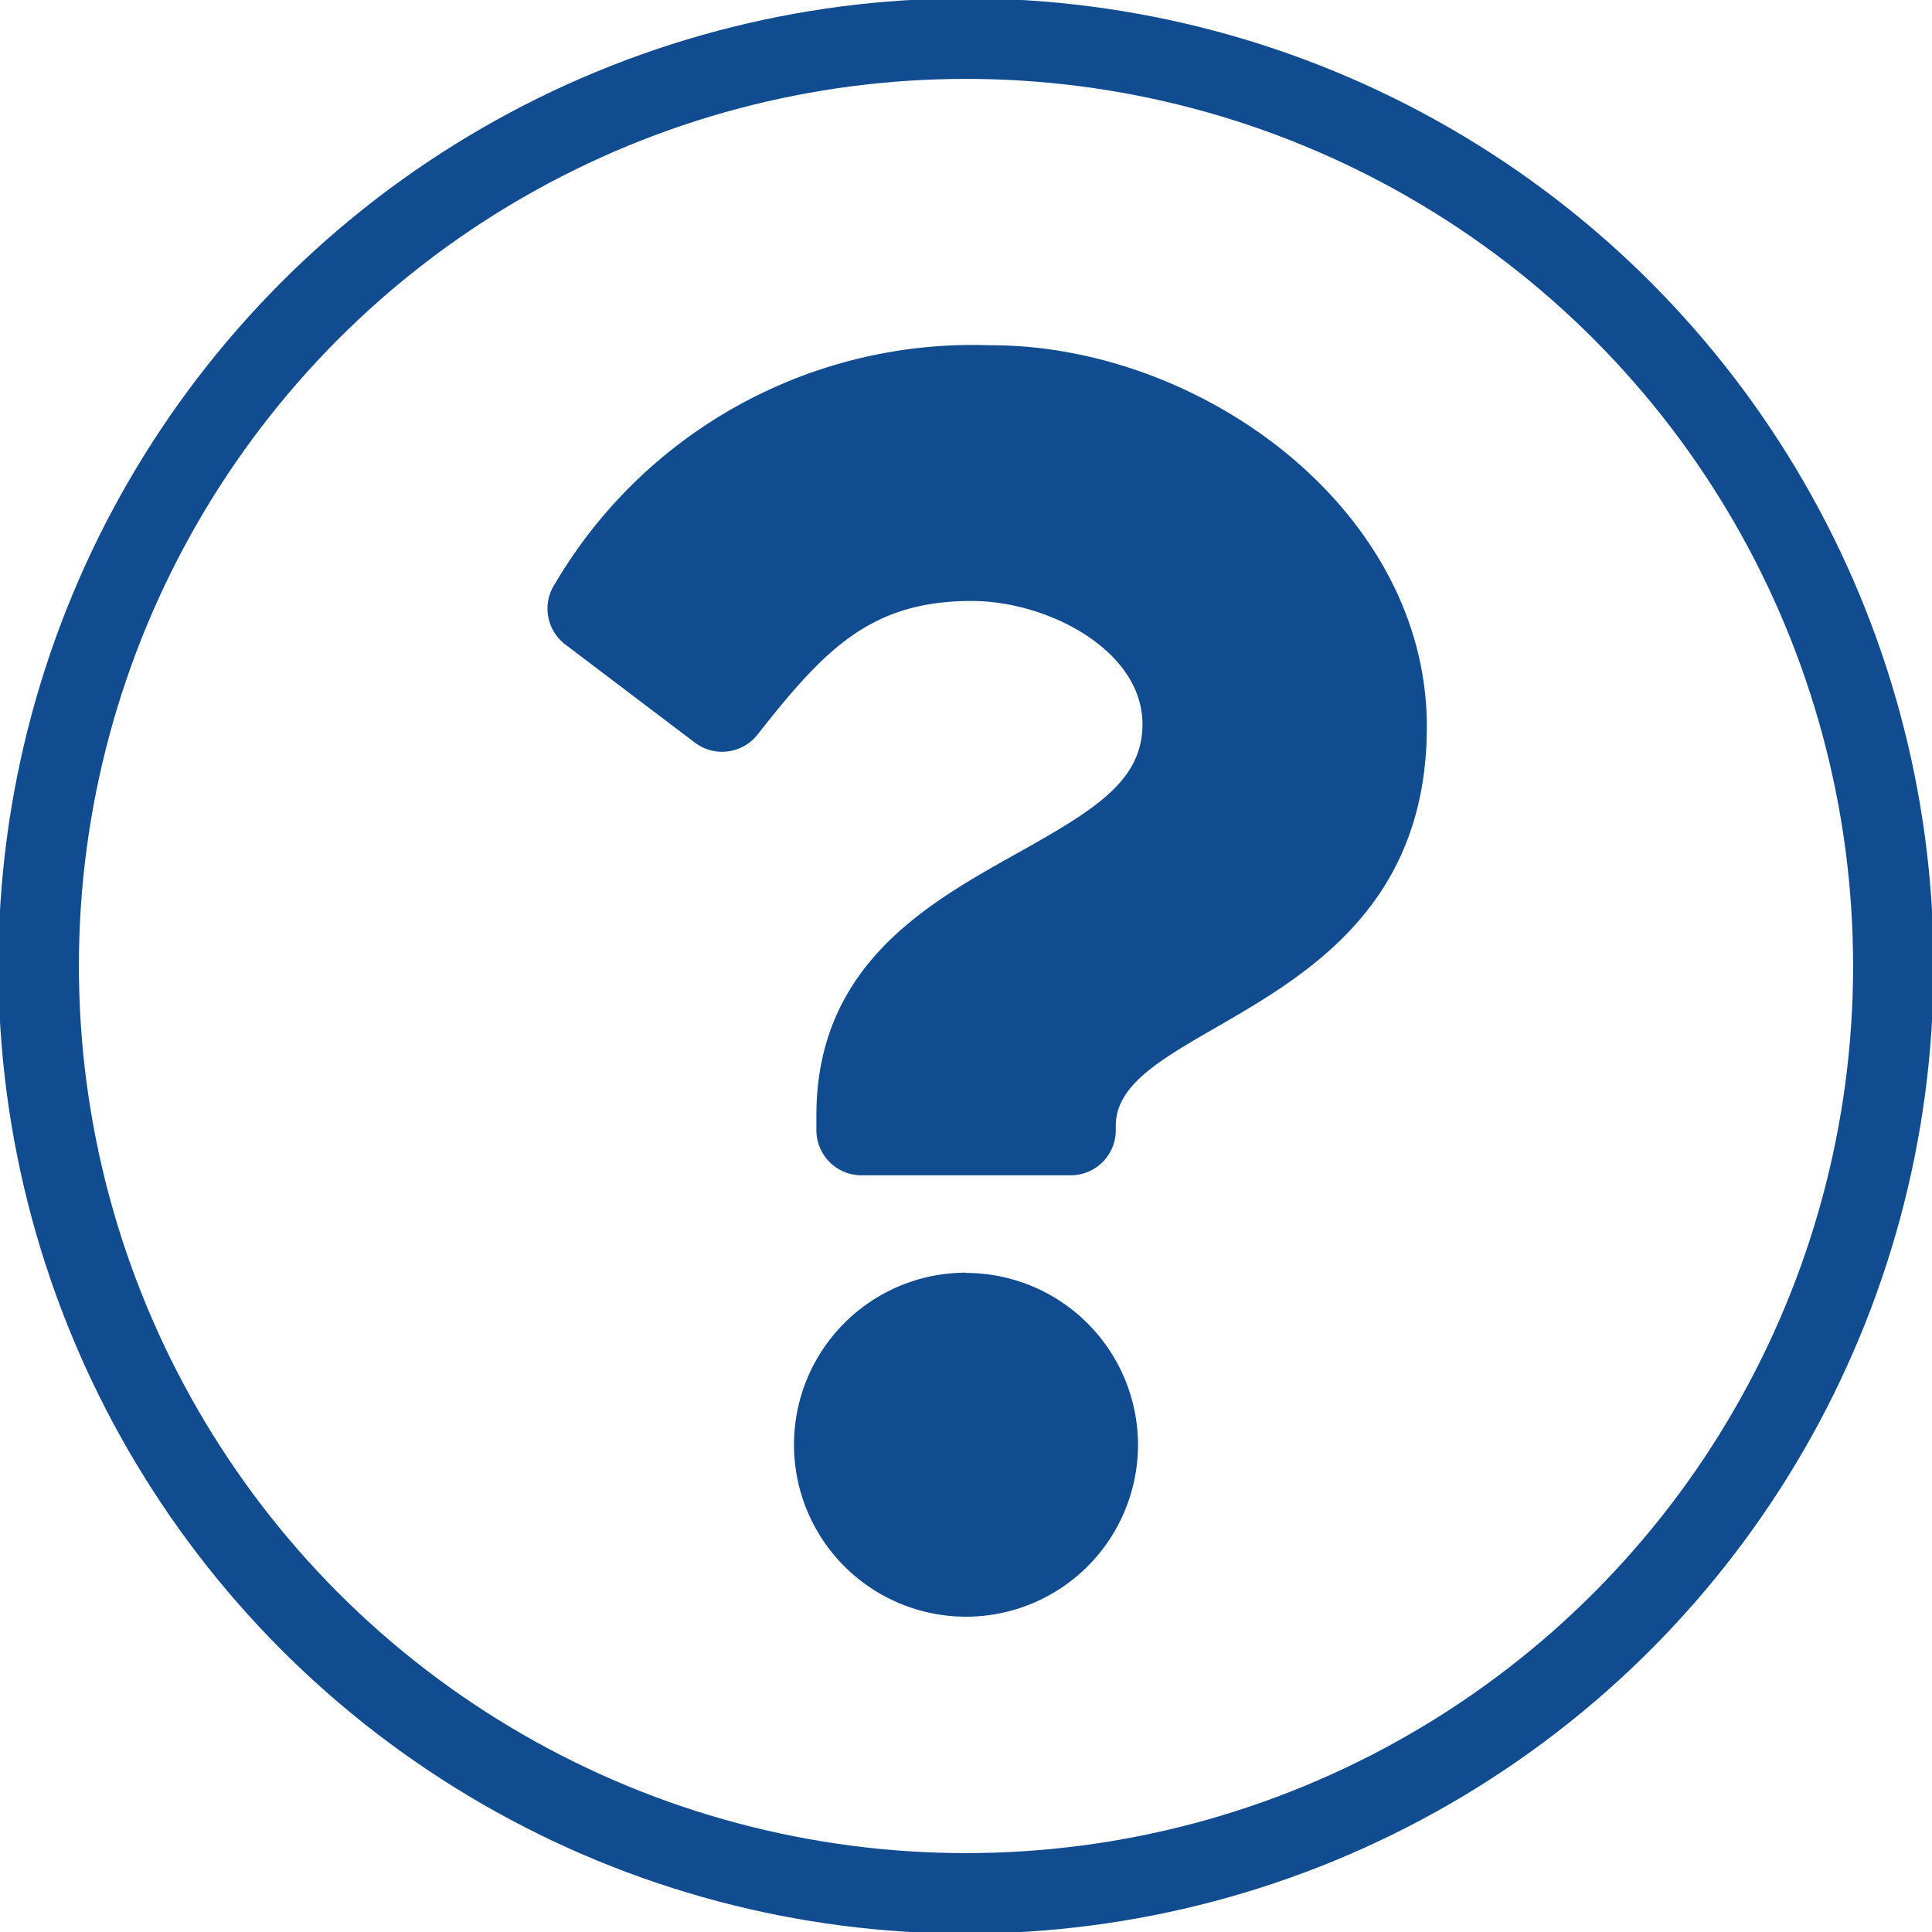
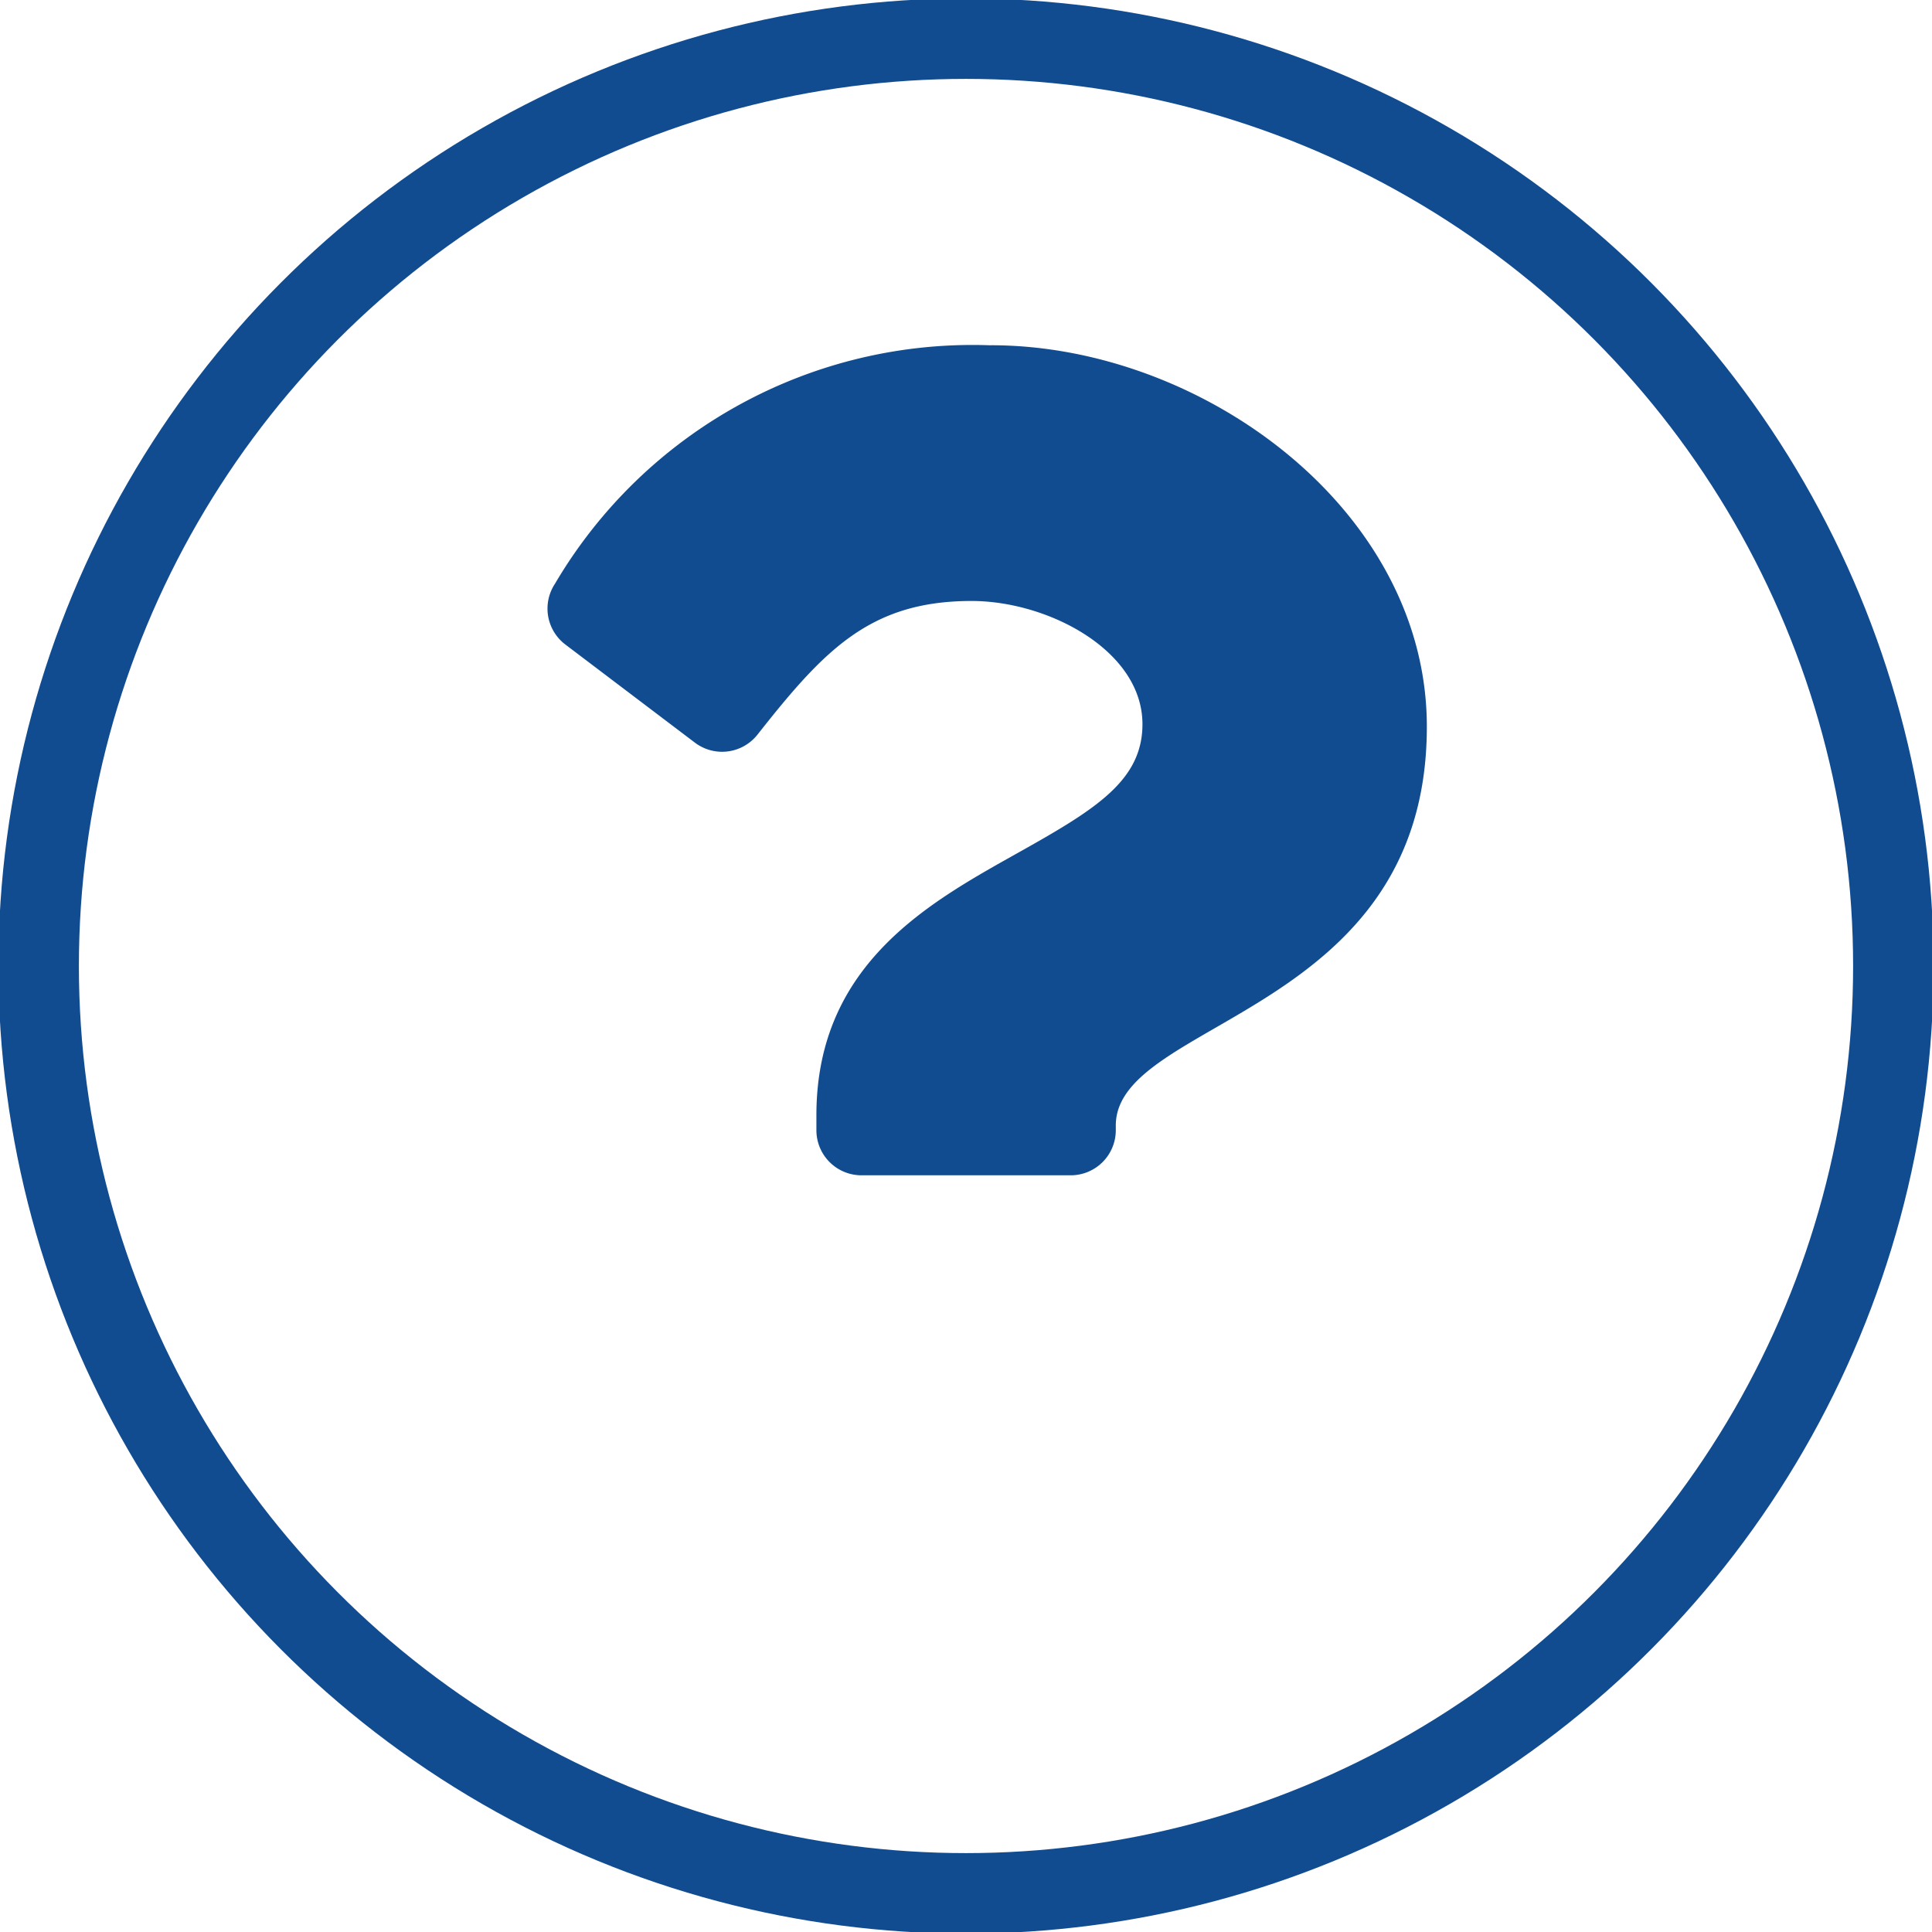
<svg xmlns="http://www.w3.org/2000/svg" id="Grupo_1692" data-name="Grupo 1692" width="30" height="30" viewBox="0 0 30 30">
  <defs>
    <style>
      .cls-1, .cls-3 {
        fill: none;
      }

      .cls-2 {
        clip-path: url(#clip-path);
      }

      .cls-3 {
        stroke: #114c91;
        stroke-miterlimit: 10;
        stroke-width: 1.25px;
      }

      .cls-4 {
        fill: #114c91;
      }
    </style>
    <clipPath id="clip-path">
      <rect id="Rectángulo_489" data-name="Rectángulo 489" class="cls-1" width="30" height="30" />
    </clipPath>
  </defs>
  <g id="Grupo_1691" data-name="Grupo 1691" class="cls-2">
    <circle id="Elipse_54" data-name="Elipse 54" class="cls-3" cx="14.4" cy="14.4" r="14.4" transform="translate(0.6 0.6)" />
    <path id="Trazado_1325" data-name="Trazado 1325" class="cls-4" d="M15.738,5.585a7.521,7.521,0,0,0-6.765,3.7.7.7,0,0,0,.157.944l2.016,1.527a.7.7,0,0,0,.968-.123c1.037-1.315,1.748-2.078,3.327-2.078,1.187,0,2.653.768,2.653,1.913,0,.87-.718,1.316-1.889,1.973-1.366.768-3.174,1.718-3.174,4.1v.232a.7.7,0,0,0,.7.7H16.98a.7.7,0,0,0,.7-.7V17.7c0-1.652,4.83-1.721,4.83-6.194,0-3.368-3.494-5.922-6.767-5.922Z" transform="translate(-0.354 -0.223)" />
-     <path id="Trazado_1326" data-name="Trazado 1326" class="cls-4" d="M15.514,20.585a2.671,2.671,0,1,0,2.671,2.671v0a2.674,2.674,0,0,0-2.671-2.667Z" transform="translate(-0.514 -0.823)" />
  </g>
</svg>